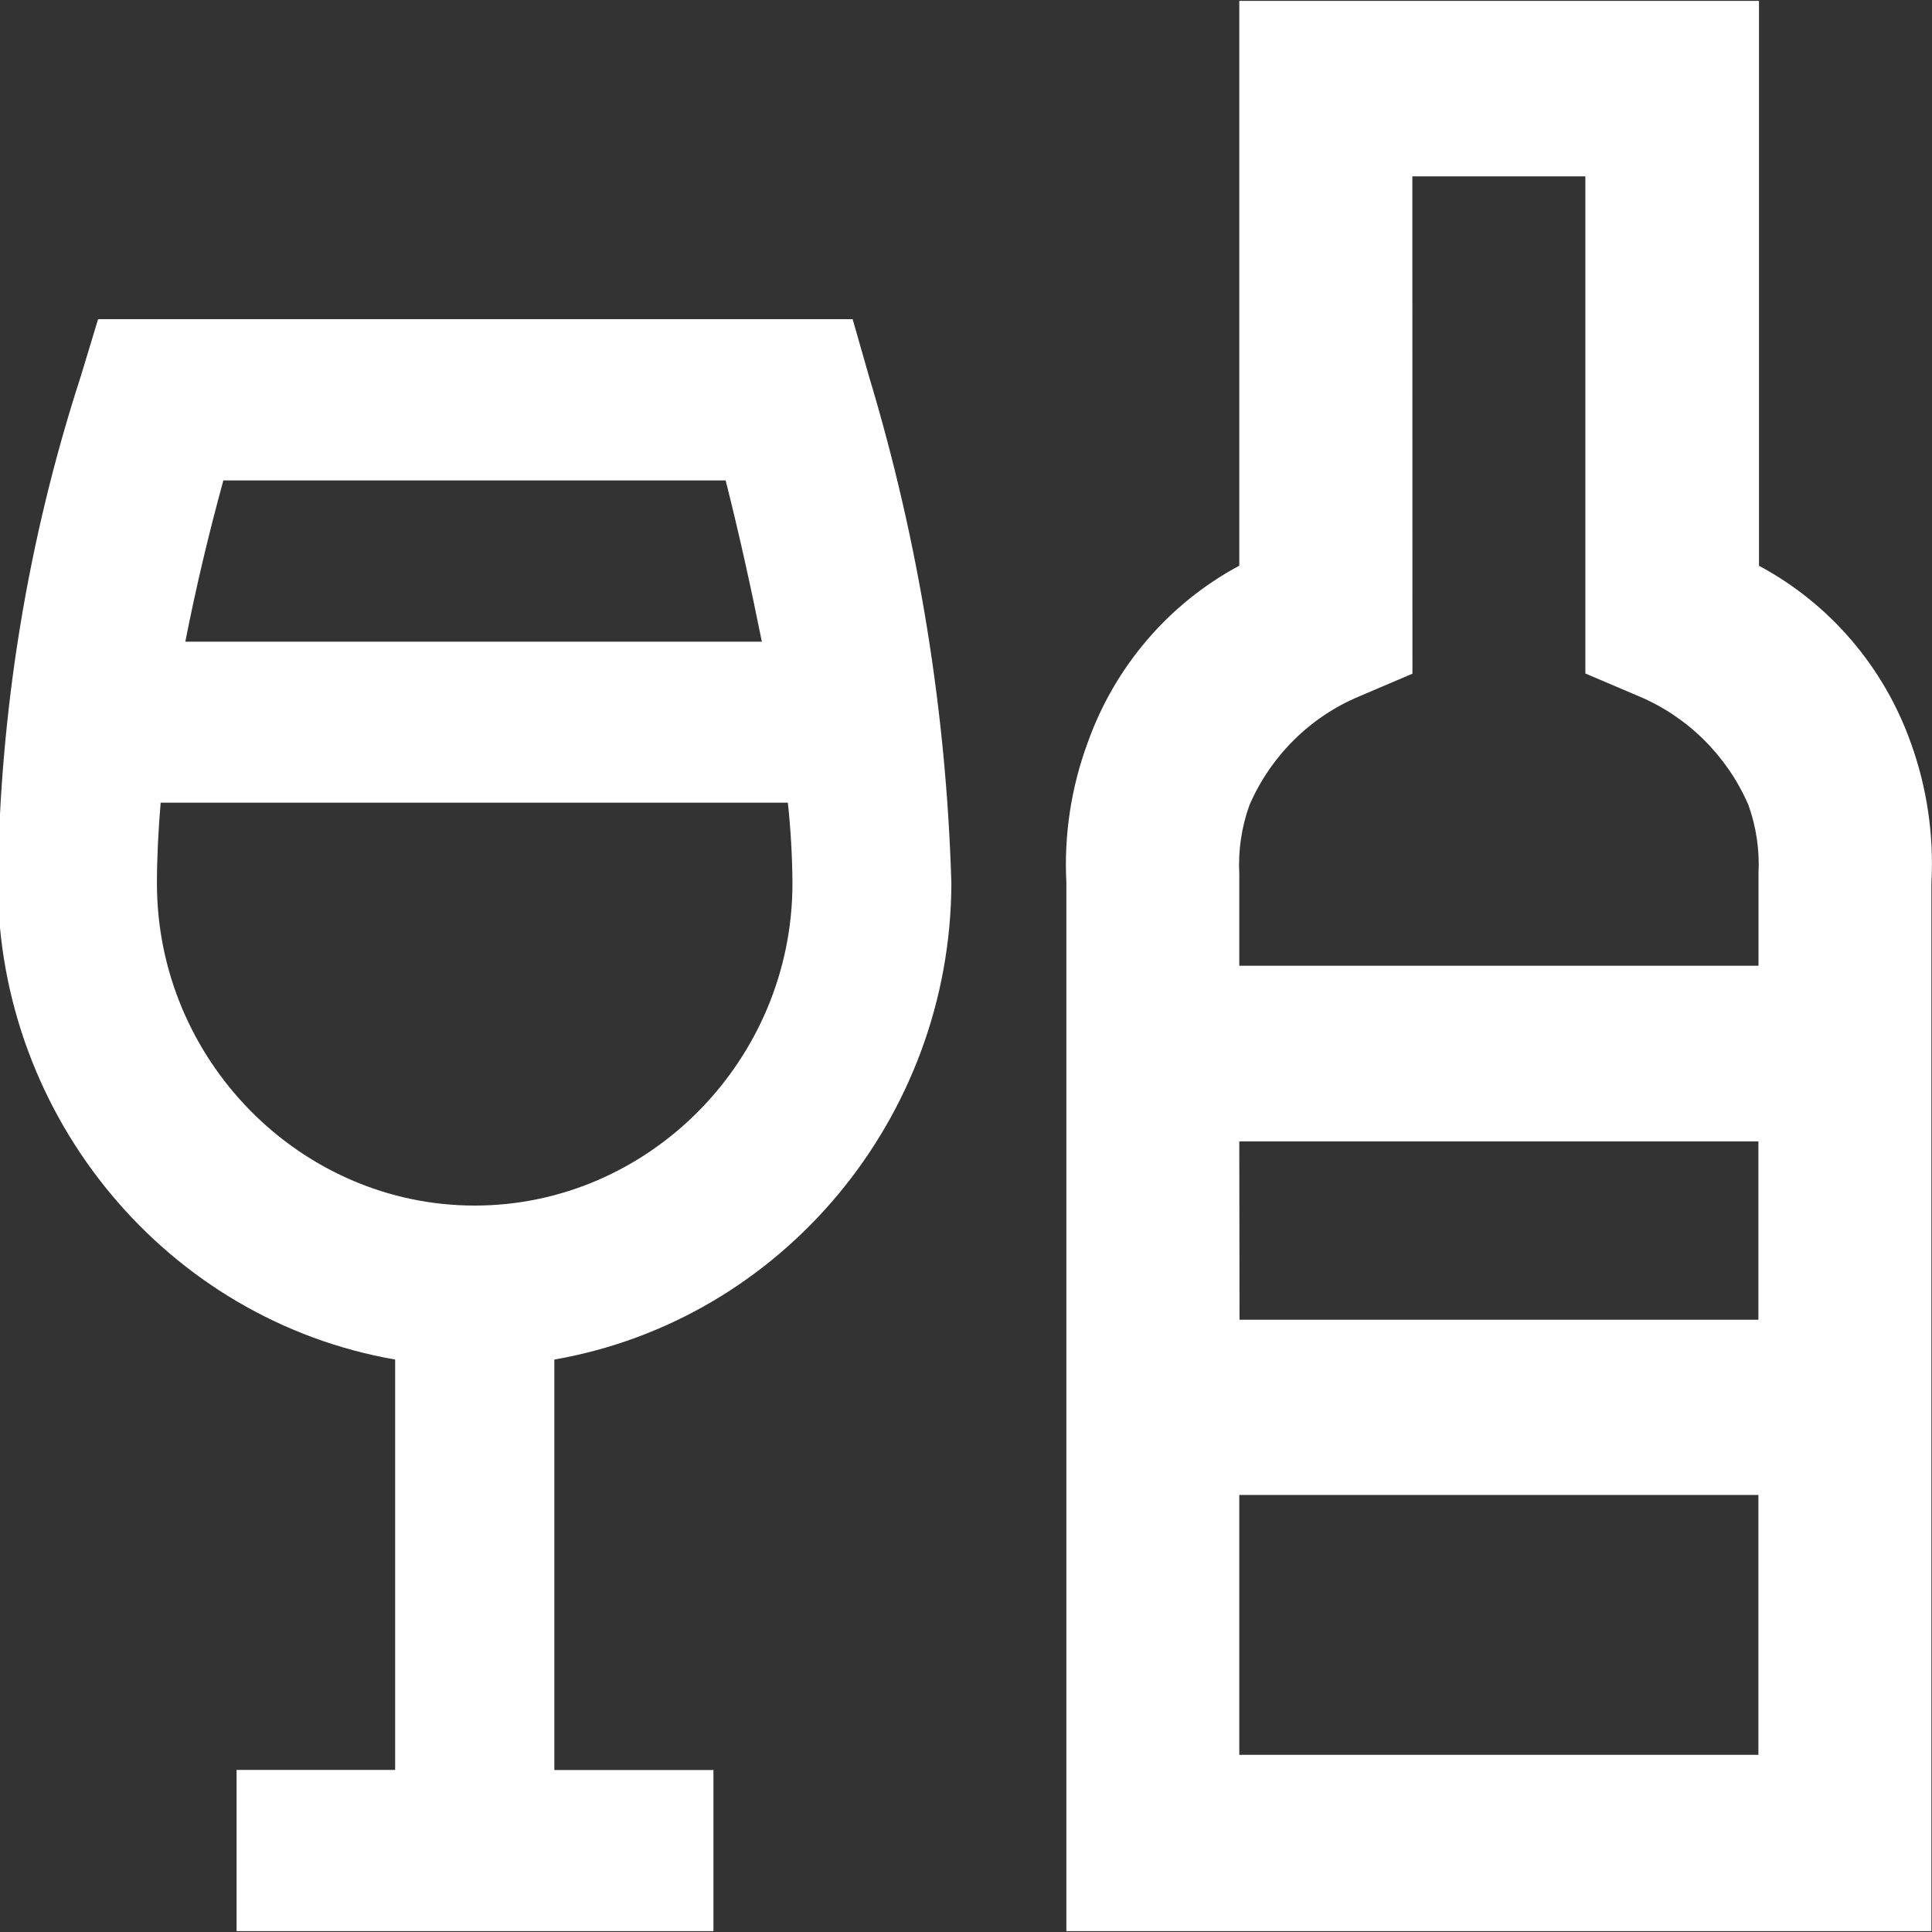
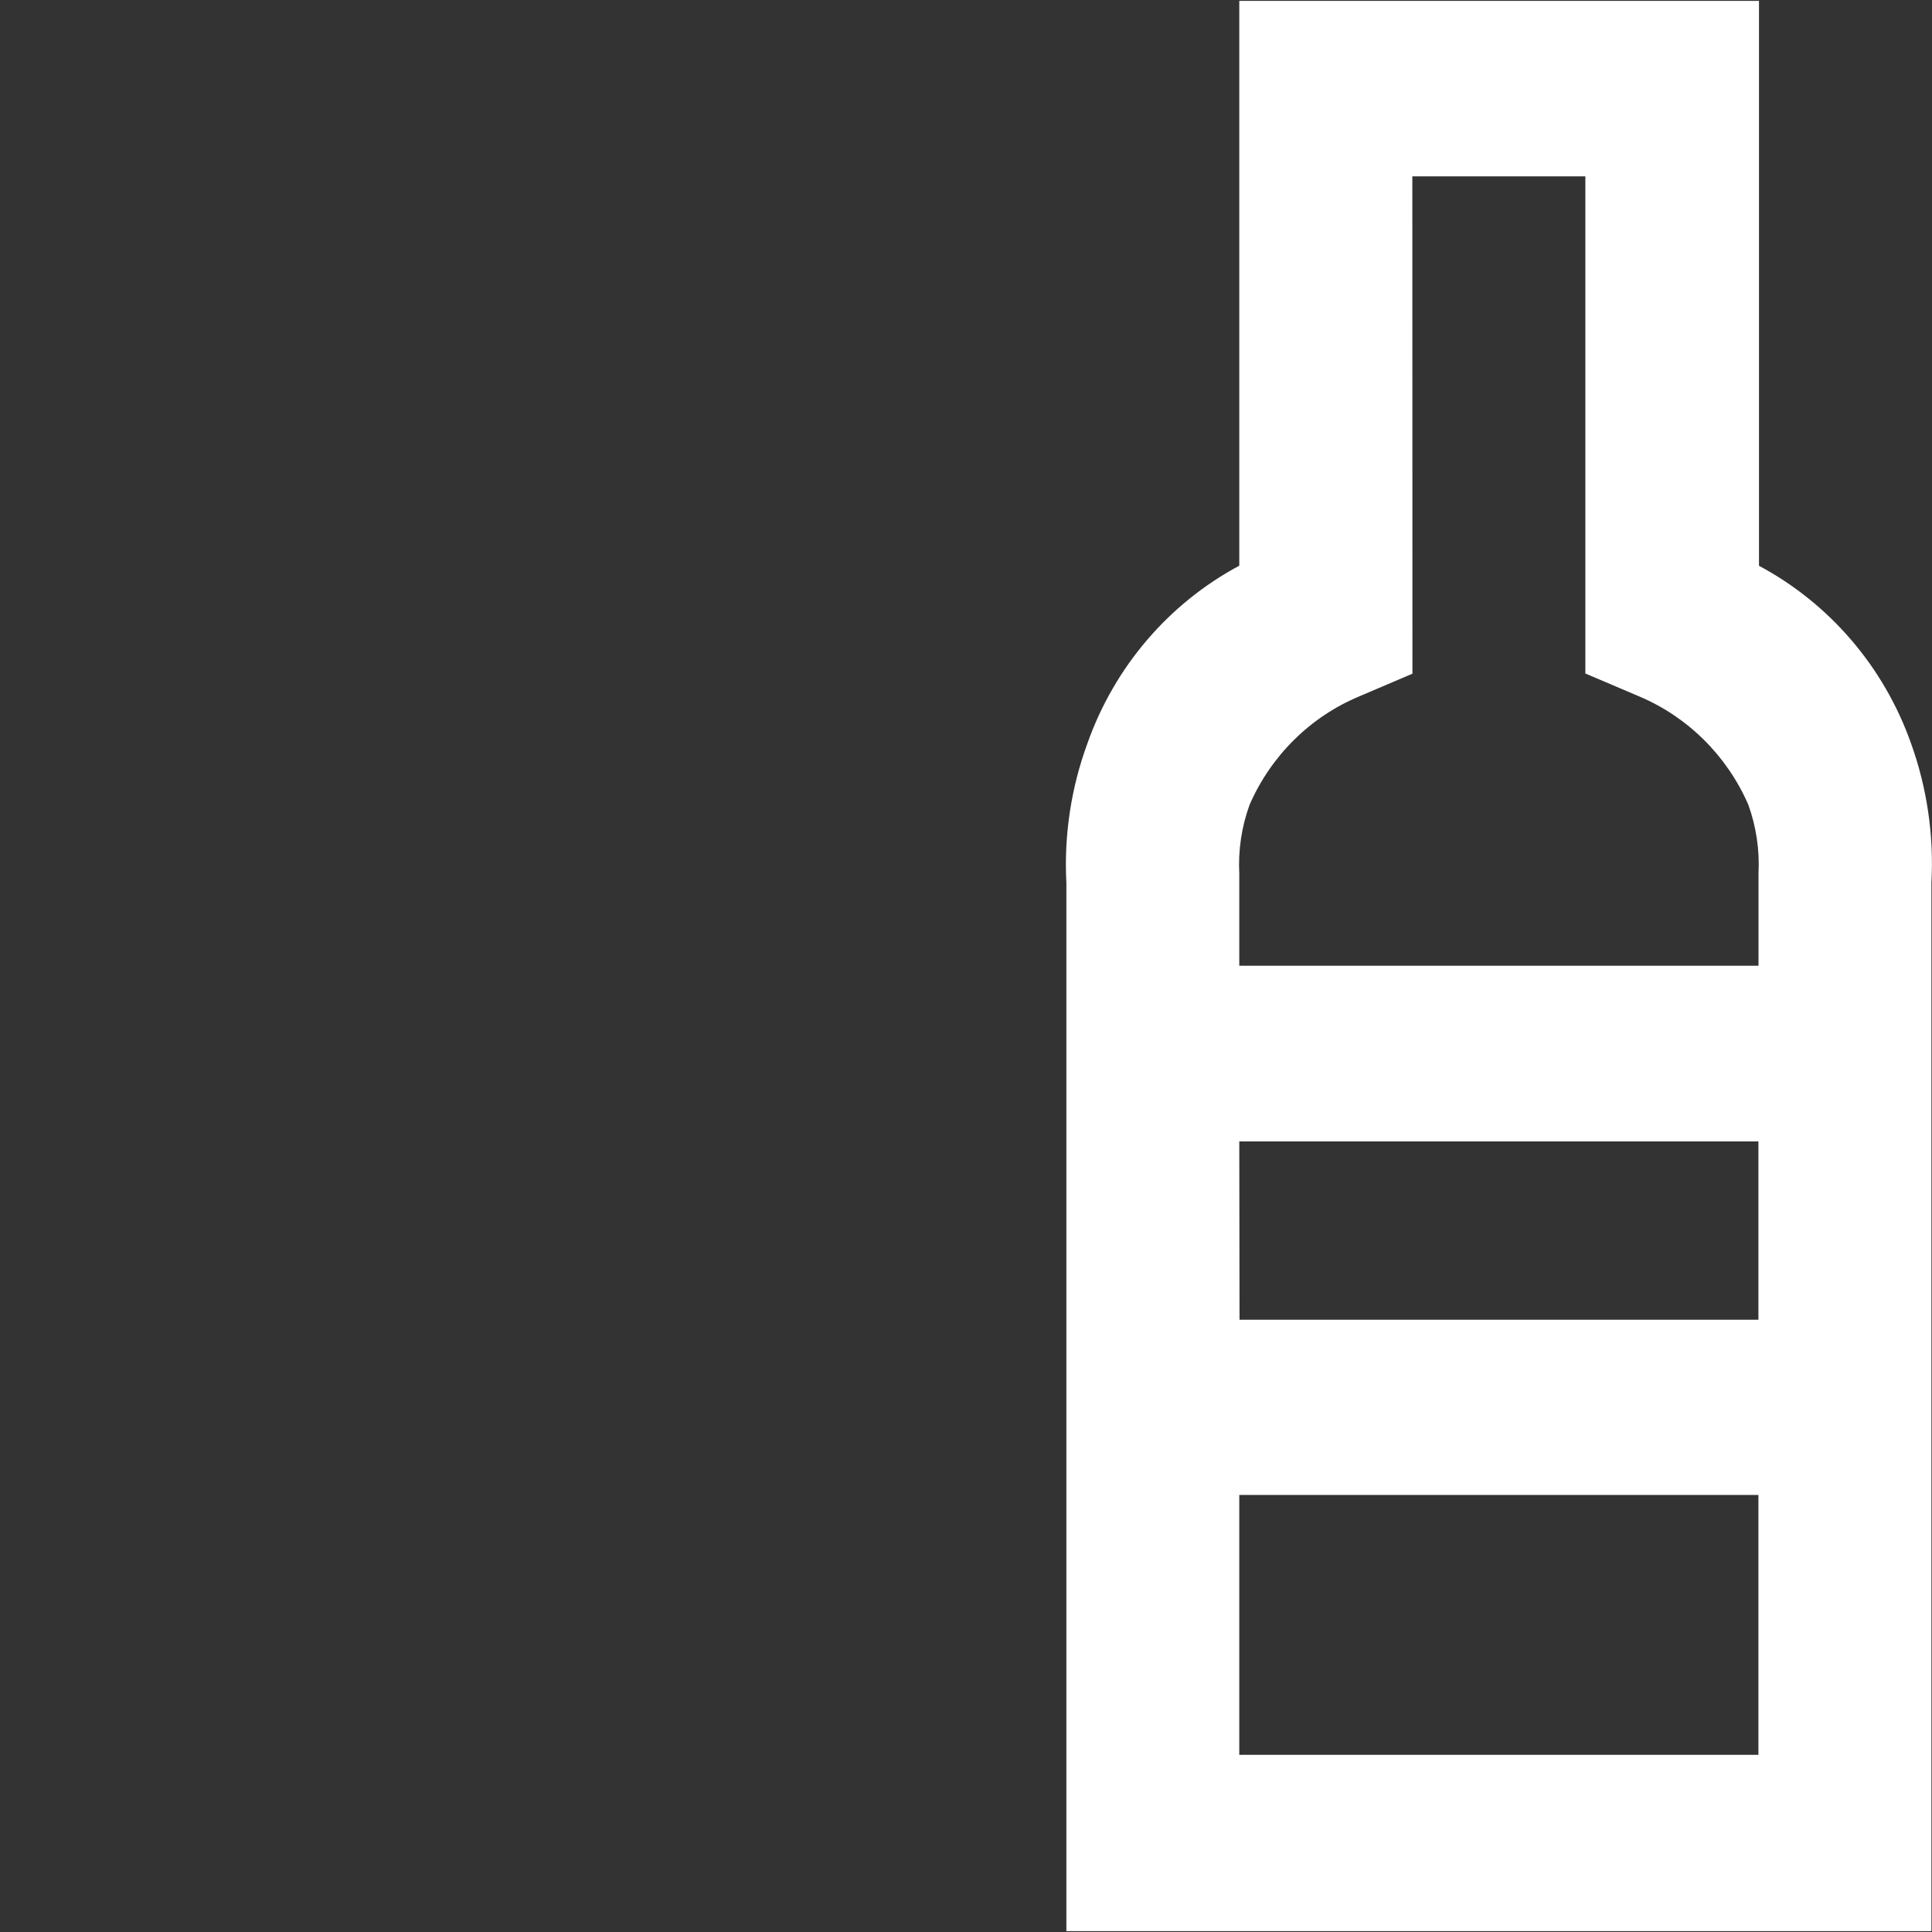
<svg xmlns="http://www.w3.org/2000/svg" width="100%" height="100%" viewBox="0 0 40 40" version="1.1" xml:space="preserve" style="fill-rule:evenodd;clip-rule:evenodd;stroke-linejoin:round;stroke-miterlimit:2;">
  <rect x="0" y="0" width="40" height="40" fill="#333333" stroke="none" />
  <g>
    <g>
      <path d="M25.658,0.018l0,11.694c-1.463,0.784 -2.584,2.096 -3.143,3.676c-0.339,0.922 -0.488,1.904 -0.437,2.887l0,21.707l17.91,0l0,-21.707c0.053,-0.982 -0.091,-1.965 -0.424,-2.889c-0.56,-1.579 -1.682,-2.889 -3.146,-3.672l0,-11.696l-10.76,-0Zm3.583,3.633l3.582,-0l0,10.293l1.102,0.469c1.013,0.424 1.827,1.229 2.271,2.245c0.165,0.457 0.237,0.943 0.212,1.429l-0,1.908l-10.75,-0l0,-1.903c-0.025,-0.486 0.047,-0.973 0.213,-1.429c0.443,-1.017 1.257,-1.822 2.27,-2.245l1.102,-0.47l-0.002,-10.297Zm-3.583,19.981l10.748,0l-0,3.692l-10.743,-0l-0.005,-3.692Zm0,7.319l10.748,-0l-0,5.381l-10.748,-0l0,-5.381Z" style="fill:#fff;fill-rule:nonzero;" />
-       <path d="M2.031,6.608l-0.357,1.178c-1.101,3.391 -1.68,6.934 -1.719,10.504c0.017,4.856 3.507,9.038 8.226,9.858l0,8.496l-3.283,-0l0,3.338l9.873,0l0,-3.336l-3.294,0l0,-8.498c4.718,-0.822 8.205,-5.003 8.22,-9.858c-0.104,-3.552 -0.675,-7.074 -1.698,-10.472l-0.346,-1.21l-15.622,0Zm2.593,3.339l10.4,-0c0.288,1.141 0.532,2.256 0.749,3.338l-11.936,0c0.212,-1.08 0.469,-2.176 0.787,-3.338Zm-1.298,6.672l12.986,0c0.059,0.555 0.091,1.111 0.095,1.669c0,3.66 -2.97,6.672 -6.579,6.672c-3.609,0 -6.579,-3.012 -6.579,-6.672c0,-0.547 0.03,-1.105 0.077,-1.666l-0,-0.003Z" style="fill:#fff;fill-rule:nonzero;" />
    </g>
  </g>
</svg>